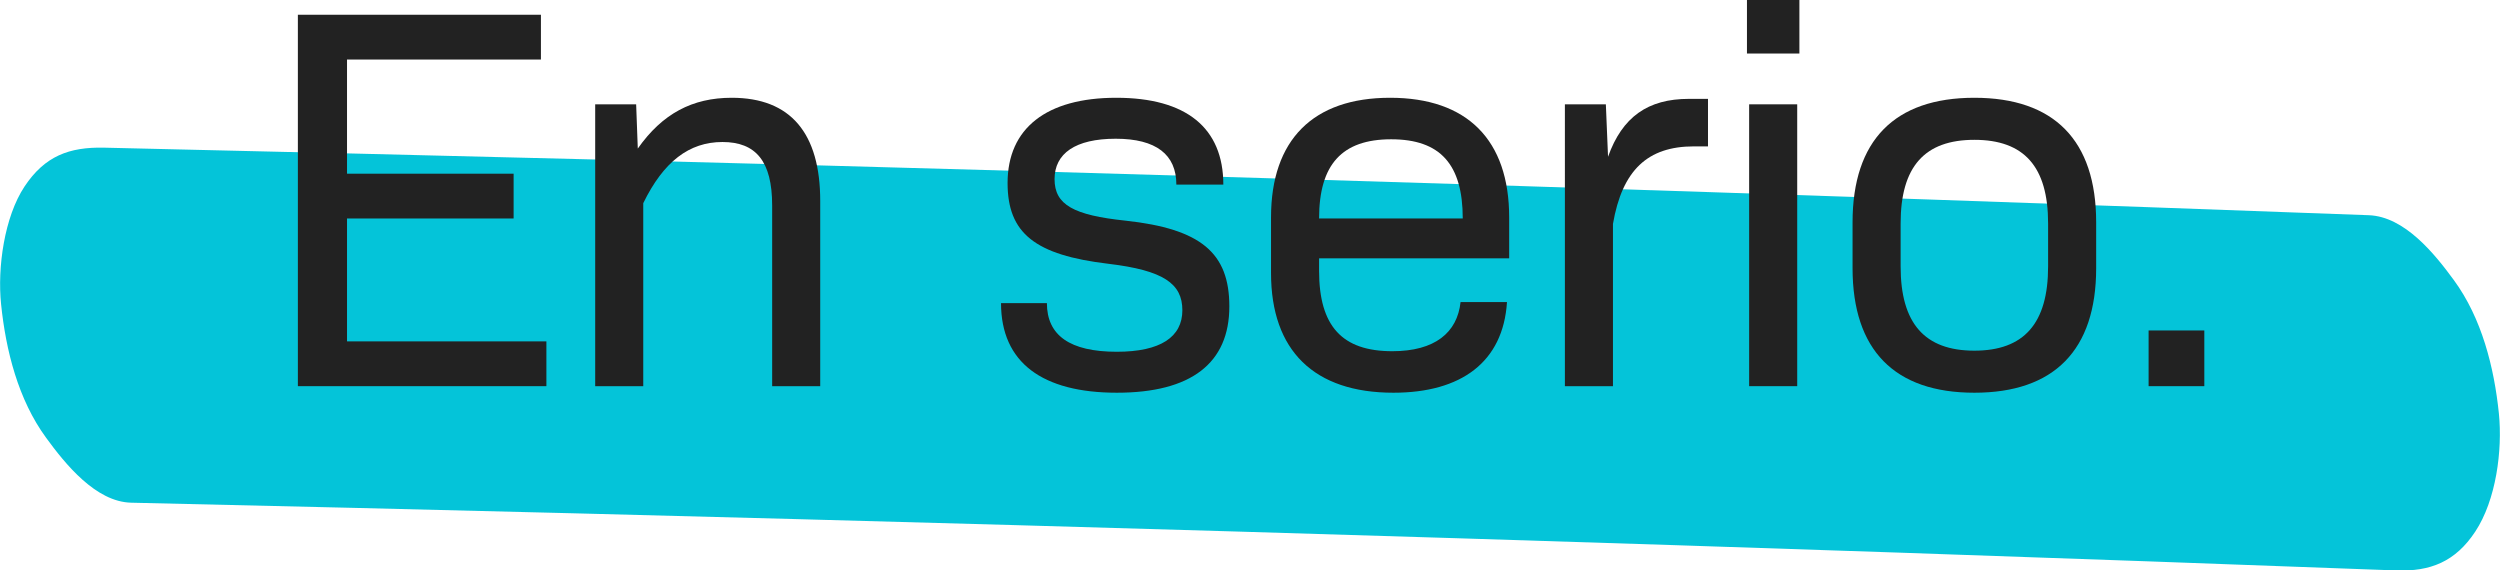
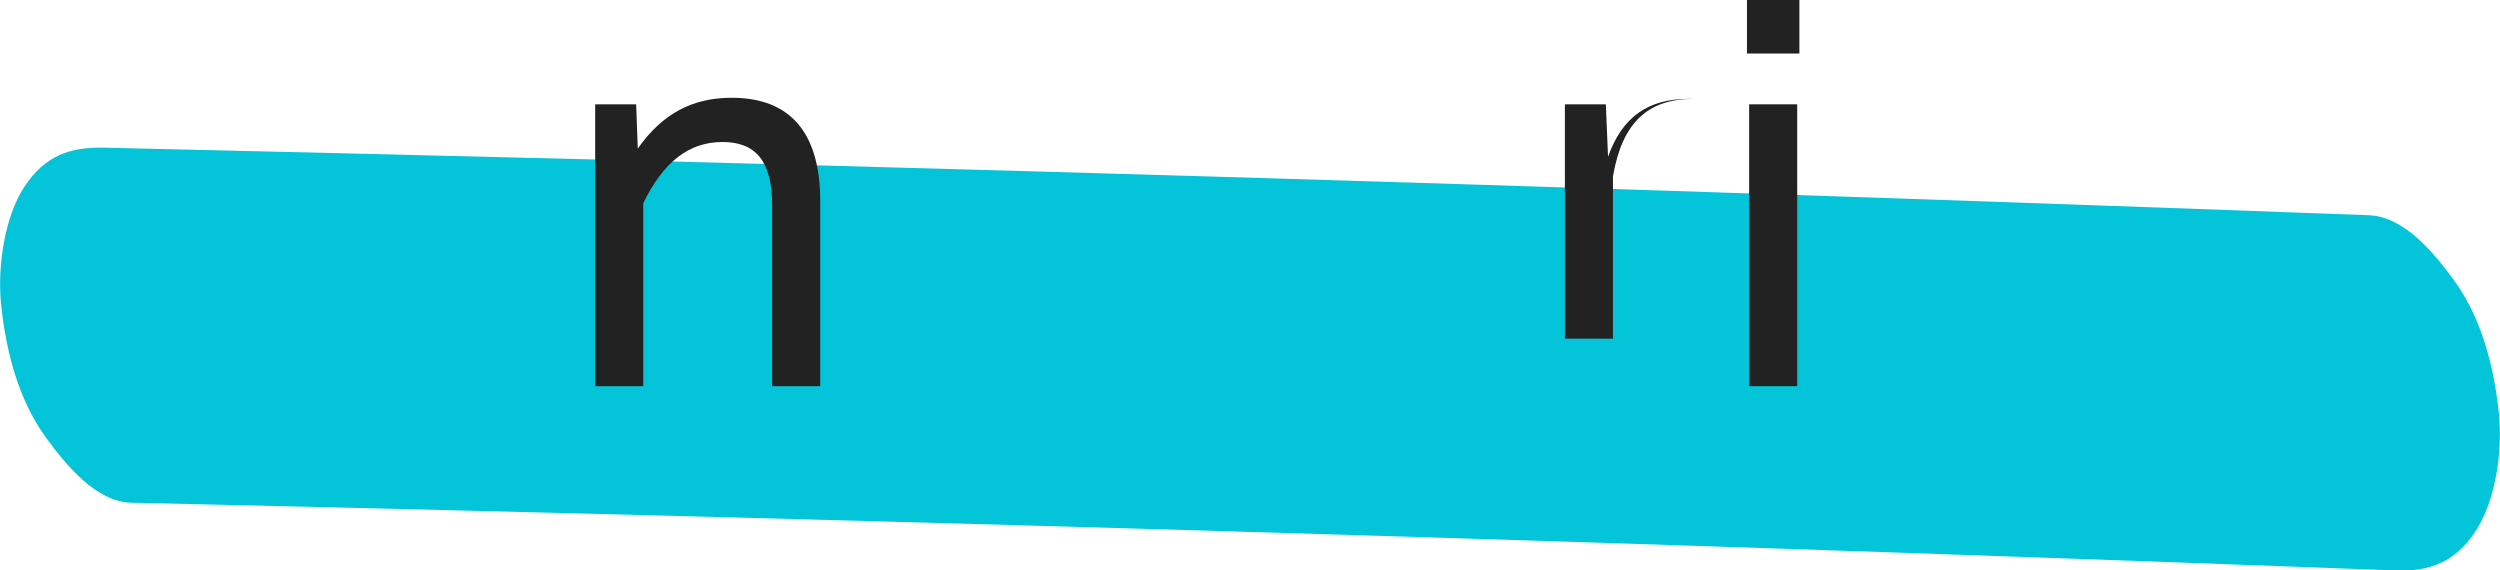
<svg xmlns="http://www.w3.org/2000/svg" id="uuid-5e0f0b5b-6e31-4f98-a1c8-2802abf14348" data-name="Capa_2" viewBox="0 0 137.31 31.33">
  <defs>
    <style>      .uuid-b2312933-ff92-4802-890b-4fa9469d3529 {        fill: #222;      }      .uuid-06d6fafc-63c7-48cd-8d07-fc0a34f4c86a {        fill: #04c4d9;      }    </style>
  </defs>
  <g id="uuid-8d241ac0-b1dd-42aa-95e2-a1ec409a5a0b" data-name="Capa_1">
    <g>
      <path class="uuid-06d6fafc-63c7-48cd-8d07-fc0a34f4c86a" d="M7.2,27.61c32.35.73,64.69,1.64,97.03,2.74,9.12.31,18.24.64,27.36.98,1.9.07,3.27-.48,4.36-2.13,1.15-1.74,1.5-4.47,1.3-6.48-.26-2.54-.94-5.24-2.47-7.33-1.06-1.45-2.71-3.5-4.68-3.57-32.34-1.2-64.68-2.22-97.02-3.05-9.12-.23-18.25-.45-27.37-.66-1.91-.04-3.25.46-4.36,2.13S-.15,14.7.06,16.71c.26,2.54.94,5.24,2.47,7.33,1.05,1.44,2.73,3.53,4.68,3.57h0Z" />
      <g>
-         <path class="uuid-b2312933-ff92-4802-890b-4fa9469d3529" d="M30.01,18.75v2.46h-13.65V.81h13.35v2.46h-10.65v6.27h9.15v2.46h-9.15v6.75h10.95Z" />
        <path class="uuid-b2312933-ff92-4802-890b-4fa9469d3529" d="M45.05,11.04v10.17h-2.64v-9.93c0-2.43-.9-3.48-2.73-3.48s-3.24,1.08-4.35,3.36v10.05h-2.64V5.73h2.25l.09,2.43c1.35-1.92,3-2.79,5.16-2.79,3.24,0,4.86,1.95,4.86,5.67Z" />
-         <path class="uuid-b2312933-ff92-4802-890b-4fa9469d3529" d="M54.98,16.65h2.52c0,1.77,1.26,2.67,3.84,2.67,2.4,0,3.6-.81,3.6-2.28s-1.05-2.19-4.05-2.55c-4.05-.48-5.55-1.68-5.55-4.44,0-3,2.13-4.68,5.97-4.68s5.88,1.65,5.88,4.77h-2.58c0-1.65-1.11-2.52-3.33-2.52s-3.36.81-3.36,2.22,1.05,1.98,3.9,2.28c4.14.45,5.7,1.77,5.7,4.71,0,3.12-2.1,4.74-6.18,4.74s-6.36-1.65-6.36-4.92Z" />
-         <path class="uuid-b2312933-ff92-4802-890b-4fa9469d3529" d="M72.45,14.88c0,3.03,1.26,4.41,4.02,4.41,2.34,0,3.57-1.02,3.75-2.7h2.55c-.21,3.3-2.52,4.98-6.24,4.98-4.35,0-6.72-2.31-6.72-6.57v-3.06c0-4.26,2.31-6.57,6.54-6.57s6.54,2.31,6.54,6.57v2.25h-10.44v.69ZM72.45,12h7.89c0-2.97-1.23-4.35-3.93-4.35s-3.96,1.38-3.96,4.35Z" />
-         <path class="uuid-b2312933-ff92-4802-890b-4fa9469d3529" d="M93.81,5.43v2.61h-.78c-2.52,0-3.93,1.29-4.44,4.26v8.91h-2.64V5.73h2.25l.12,2.88c.78-2.19,2.19-3.18,4.44-3.18h1.05Z" />
+         <path class="uuid-b2312933-ff92-4802-890b-4fa9469d3529" d="M93.81,5.43h-.78c-2.52,0-3.93,1.29-4.44,4.26v8.91h-2.64V5.73h2.25l.12,2.88c.78-2.19,2.19-3.18,4.44-3.18h1.05Z" />
        <path class="uuid-b2312933-ff92-4802-890b-4fa9469d3529" d="M95.95,0h2.88v2.94h-2.88V0ZM96.07,5.73h2.64v15.48h-2.64V5.73Z" />
-         <path class="uuid-b2312933-ff92-4802-890b-4fa9469d3529" d="M101.75,14.73v-2.52c0-4.5,2.31-6.84,6.69-6.84s6.69,2.34,6.69,6.84v2.52c0,4.5-2.31,6.84-6.69,6.84s-6.69-2.34-6.69-6.84ZM112.49,14.64v-2.37c0-3.12-1.32-4.59-4.05-4.59s-4.05,1.47-4.05,4.59v2.37c0,3.12,1.32,4.62,4.05,4.62s4.05-1.5,4.05-4.62Z" />
-         <path class="uuid-b2312933-ff92-4802-890b-4fa9469d3529" d="M118.01,18.15h3.06v3.06h-3.06v-3.06Z" />
      </g>
    </g>
  </g>
</svg>